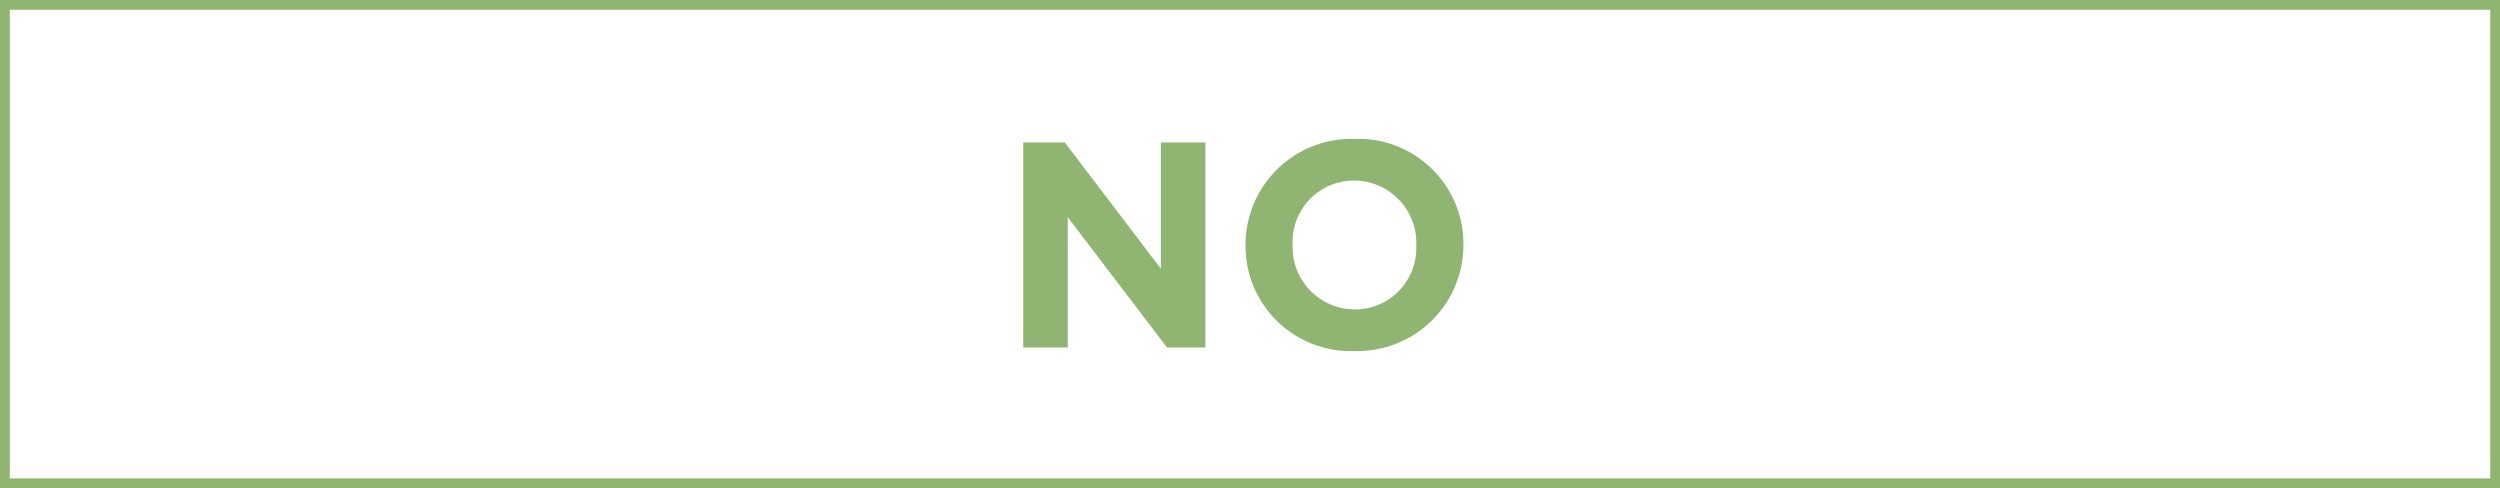
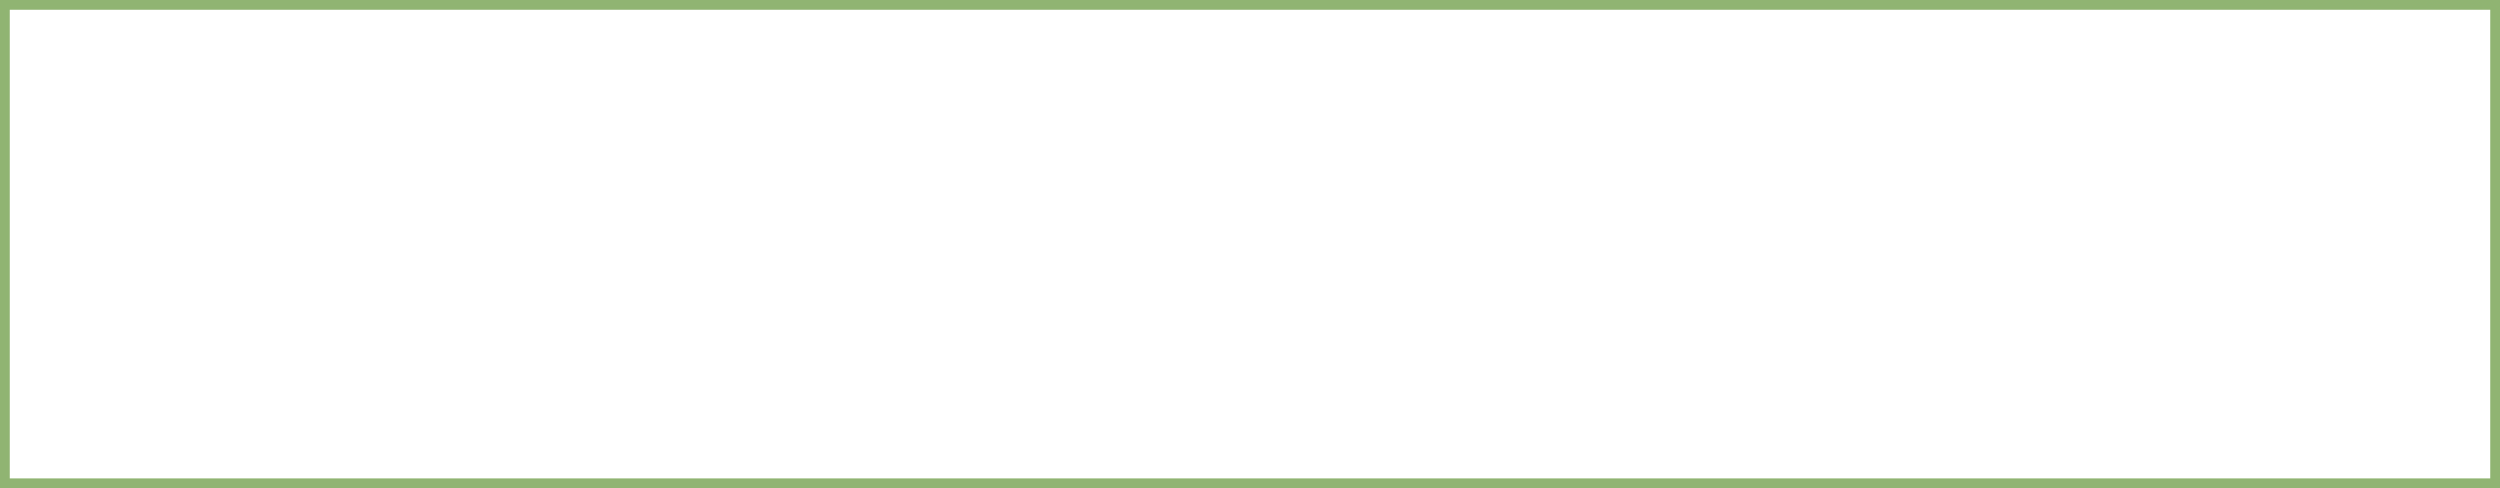
<svg xmlns="http://www.w3.org/2000/svg" width="169" height="33" viewBox="0 0 169 33">
  <g transform="translate(-416 -429)">
    <g transform="translate(416 429)" fill="#fff" stroke="#90b472" stroke-width="0.66">
-       <rect width="169" height="33" stroke="none" />
      <rect x="0.33" y="0.33" width="168.34" height="32.34" fill="none" />
    </g>
-     <path d="M1.663,0H4.672V-8.81L11.384,0h2.594V-13.859H10.968v8.533L4.474-13.859H1.663ZM24.035.238A7.166,7.166,0,0,0,31.42-6.929v-.04A7.1,7.1,0,0,0,24.074-14.1,7.166,7.166,0,0,0,16.69-6.929v.04A7.1,7.1,0,0,0,24.035.238Zm.04-2.811a4.21,4.21,0,0,1-4.2-4.356v-.04a4.145,4.145,0,0,1,4.158-4.316,4.21,4.21,0,0,1,4.2,4.356v.04A4.145,4.145,0,0,1,24.074-2.574Z" transform="translate(483.507 452.49)" fill="#90b472" />
  </g>
</svg>